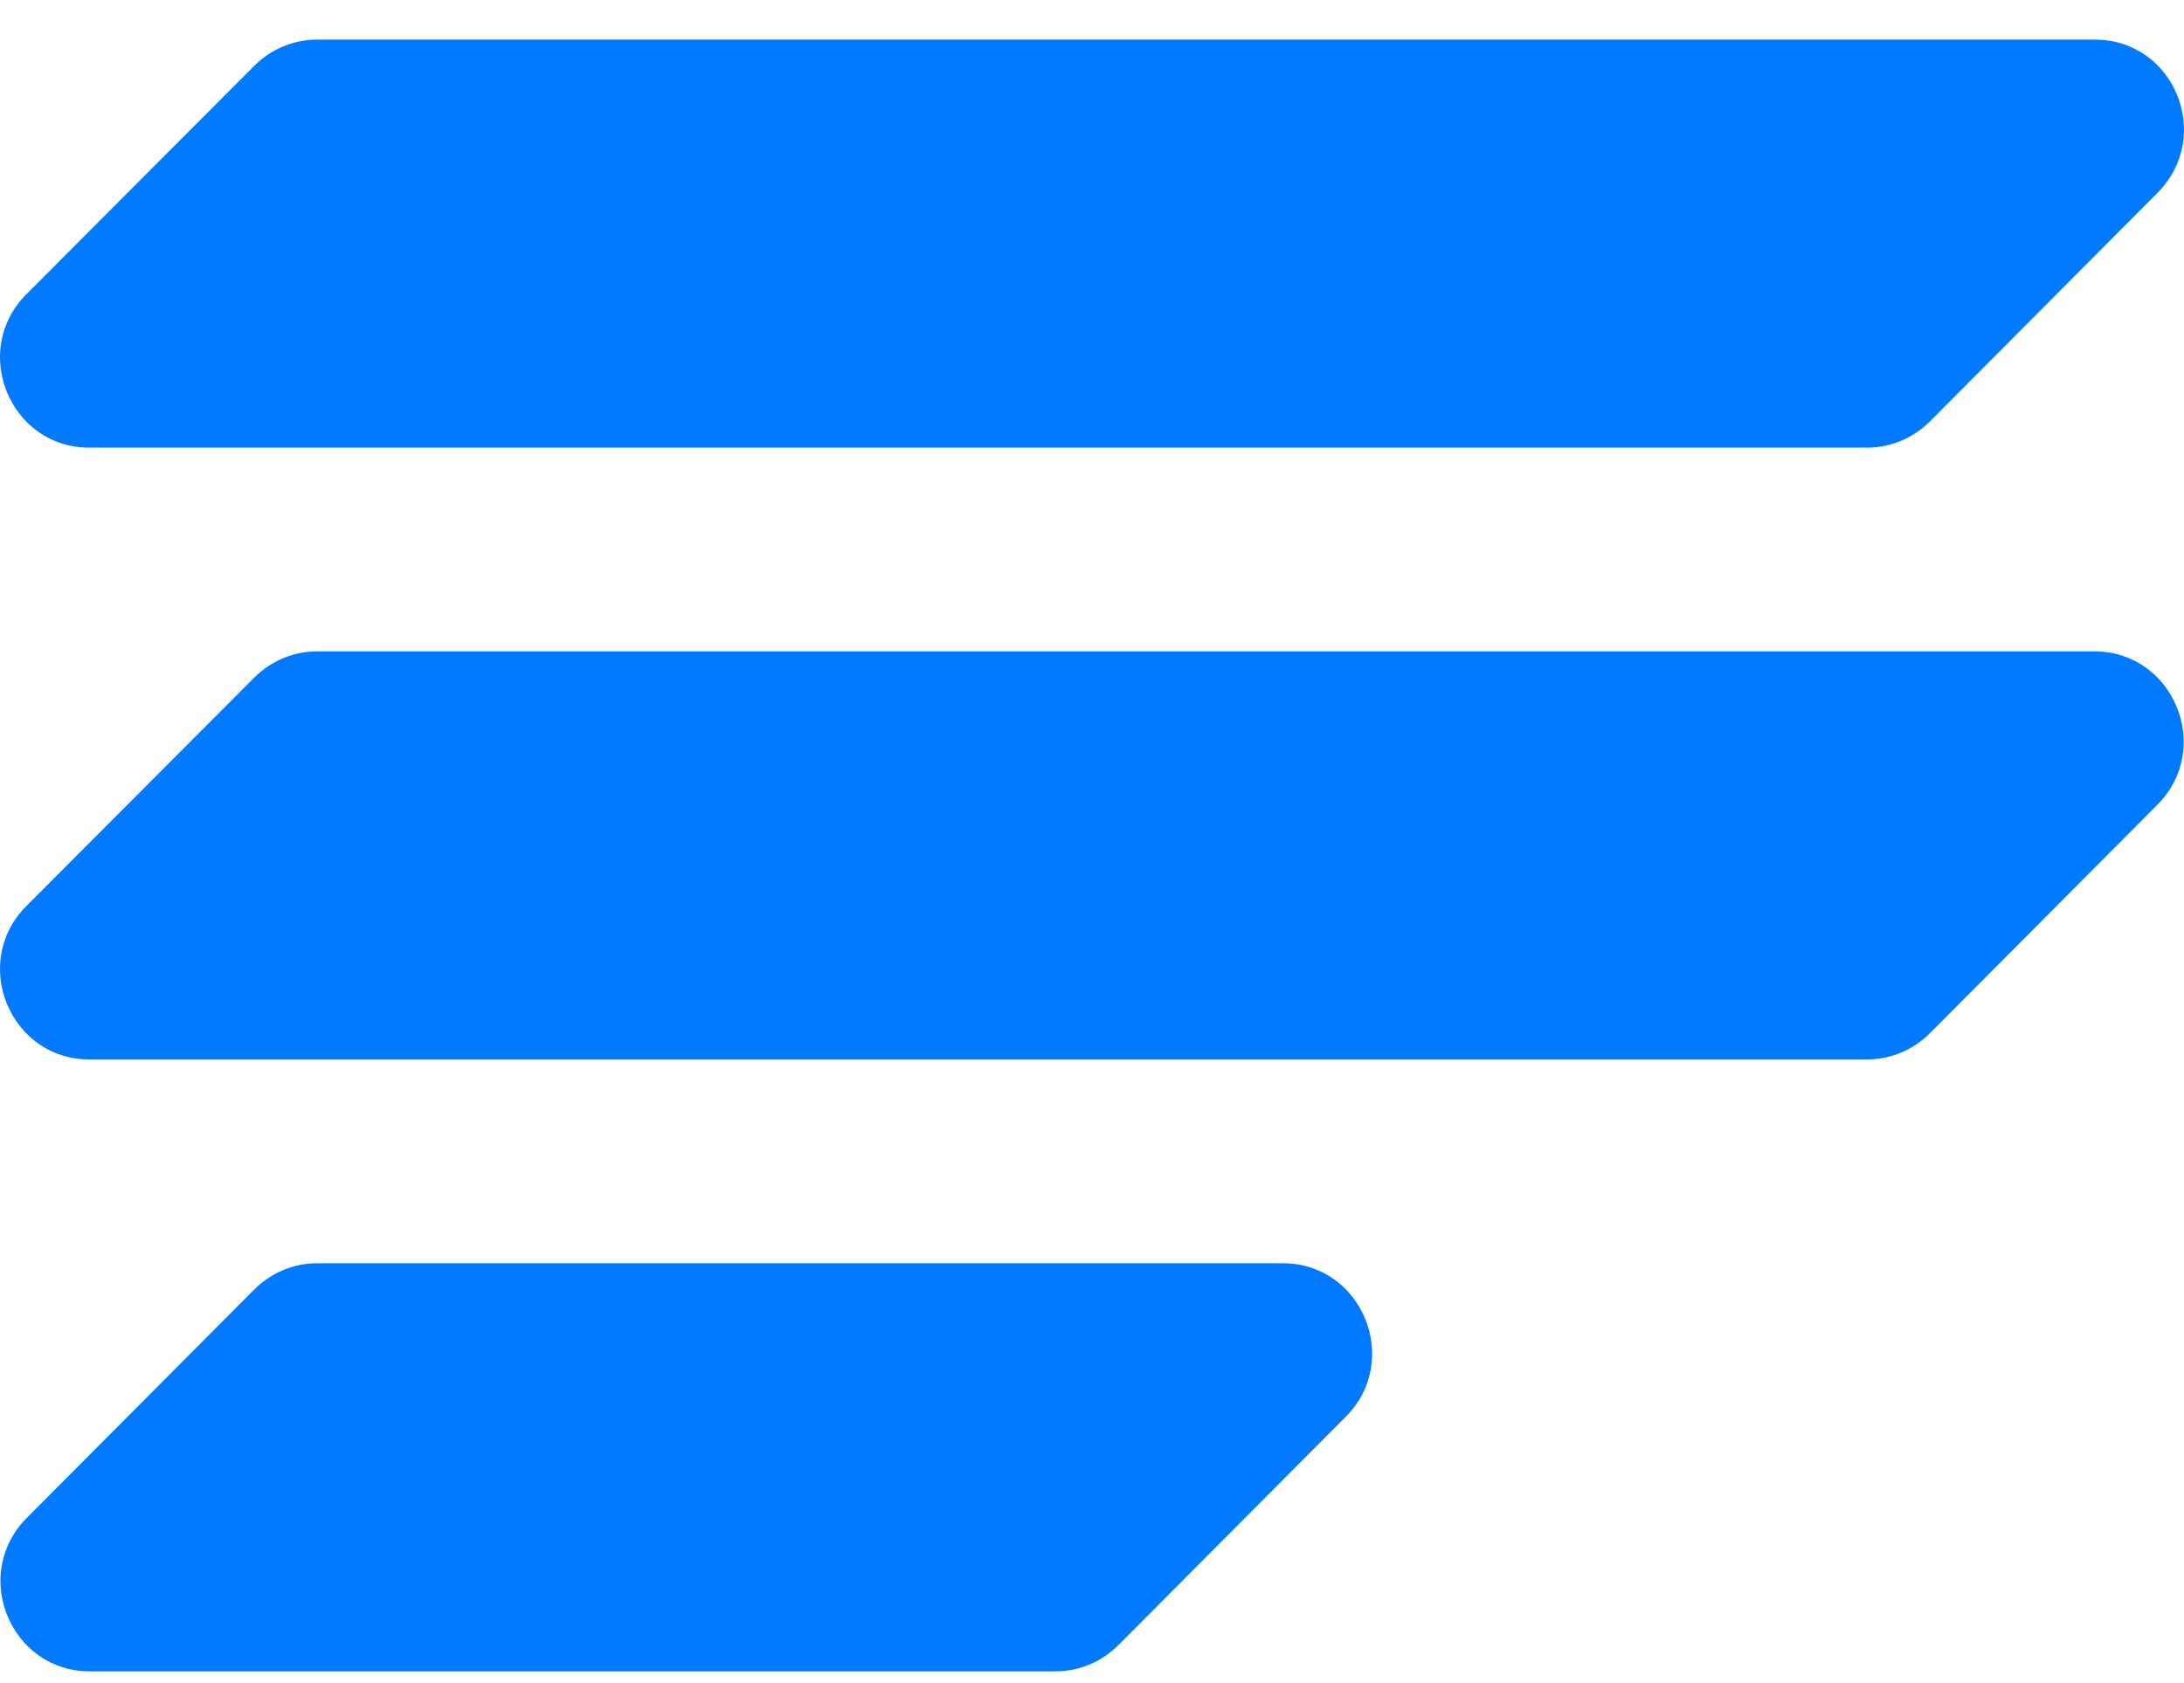
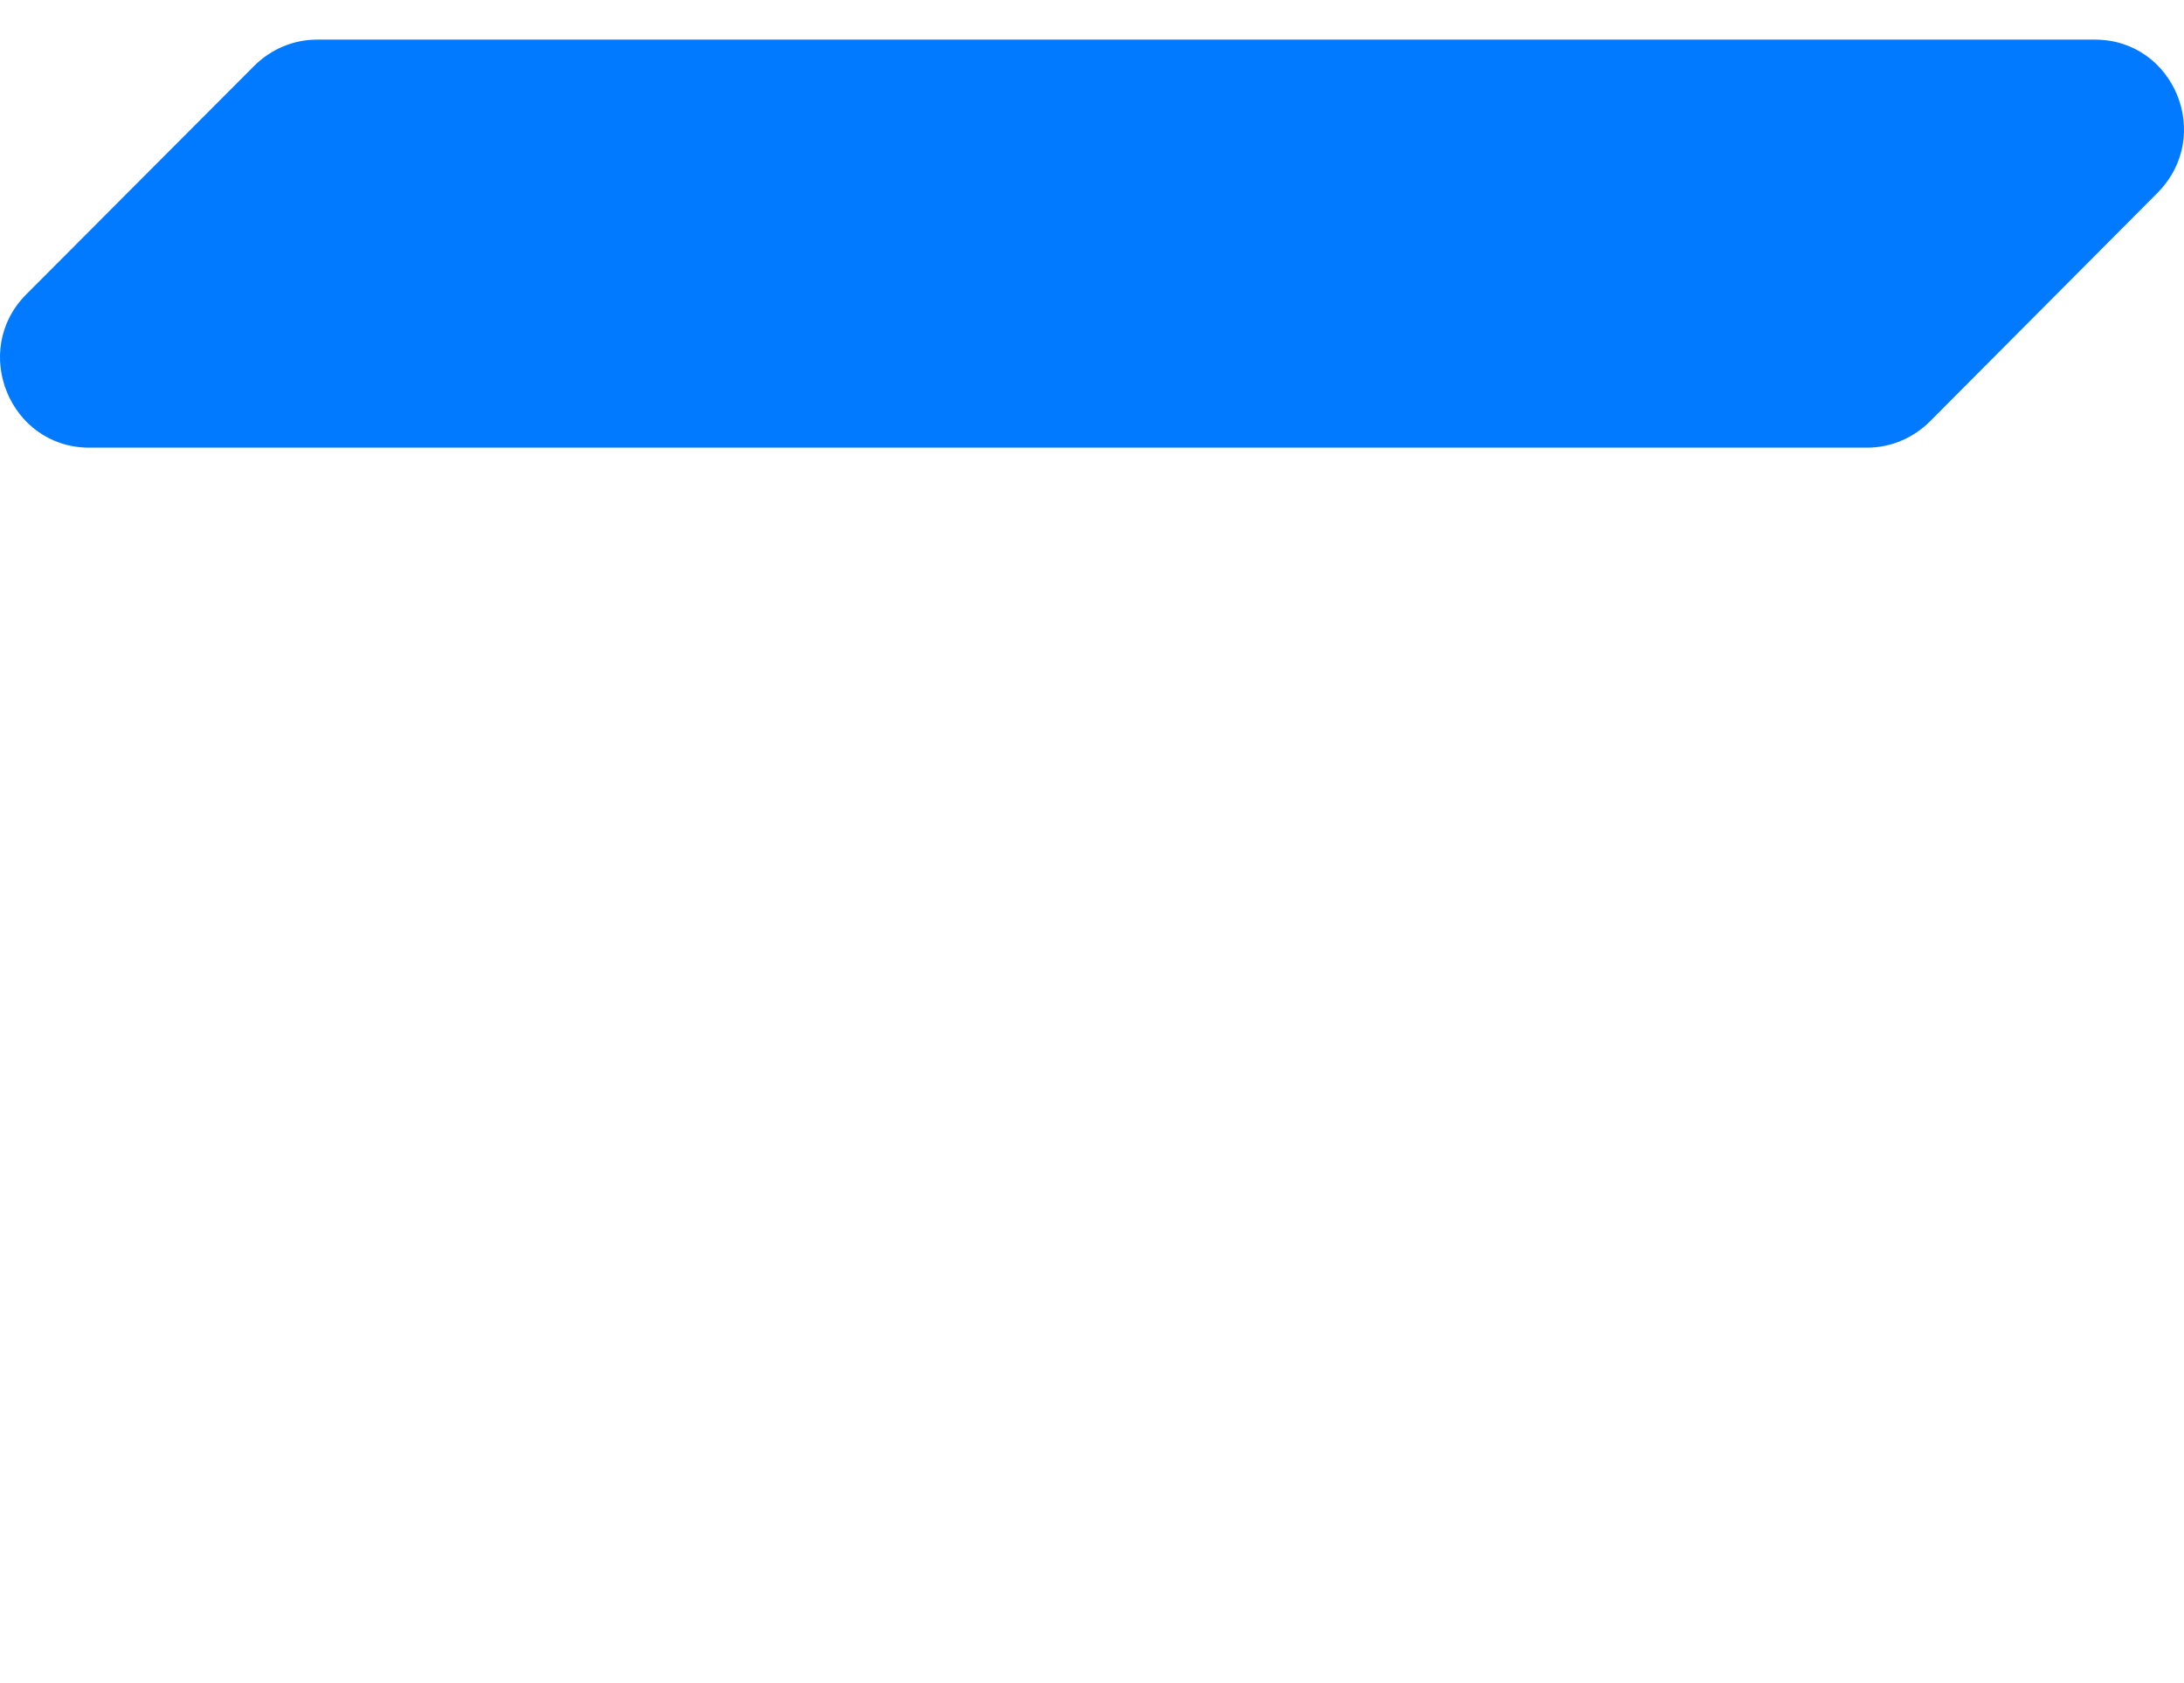
<svg xmlns="http://www.w3.org/2000/svg" width="48" height="37" viewBox="0 0 48 37" fill="none">
-   <path d="M32.924 14.32H6.967C6.45 14.32 5.952 14.53 5.584 14.9L0.577 19.92C-0.657 21.16 0.219 23.29 1.961 23.29H6.151H15.079H41.036C41.553 23.29 42.051 23.08 42.419 22.71L47.416 17.69C48.65 16.45 47.774 14.32 46.032 14.32H41.842H32.914H32.924Z" fill="#017AFF" />
-   <path d="M15.079 27.771H6.967C6.449 27.771 5.952 27.982 5.584 28.352L0.587 33.371C-0.647 34.611 0.229 36.742 1.971 36.742H6.161H15.088H23.2C23.718 36.742 24.215 36.532 24.584 36.161L29.58 31.142C30.814 29.901 29.938 27.771 28.196 27.771H24.006H15.079Z" fill="#017AFF" />
  <path d="M15.079 9.841H41.036C41.553 9.841 42.051 9.631 42.419 9.261L47.416 4.241C48.66 2.991 47.784 0.871 46.042 0.871H41.852H32.924H6.967C6.45 0.871 5.952 1.081 5.584 1.451L0.577 6.471C-0.657 7.711 0.219 9.841 1.961 9.841H6.151H15.079Z" fill="#017AFF" />
</svg>